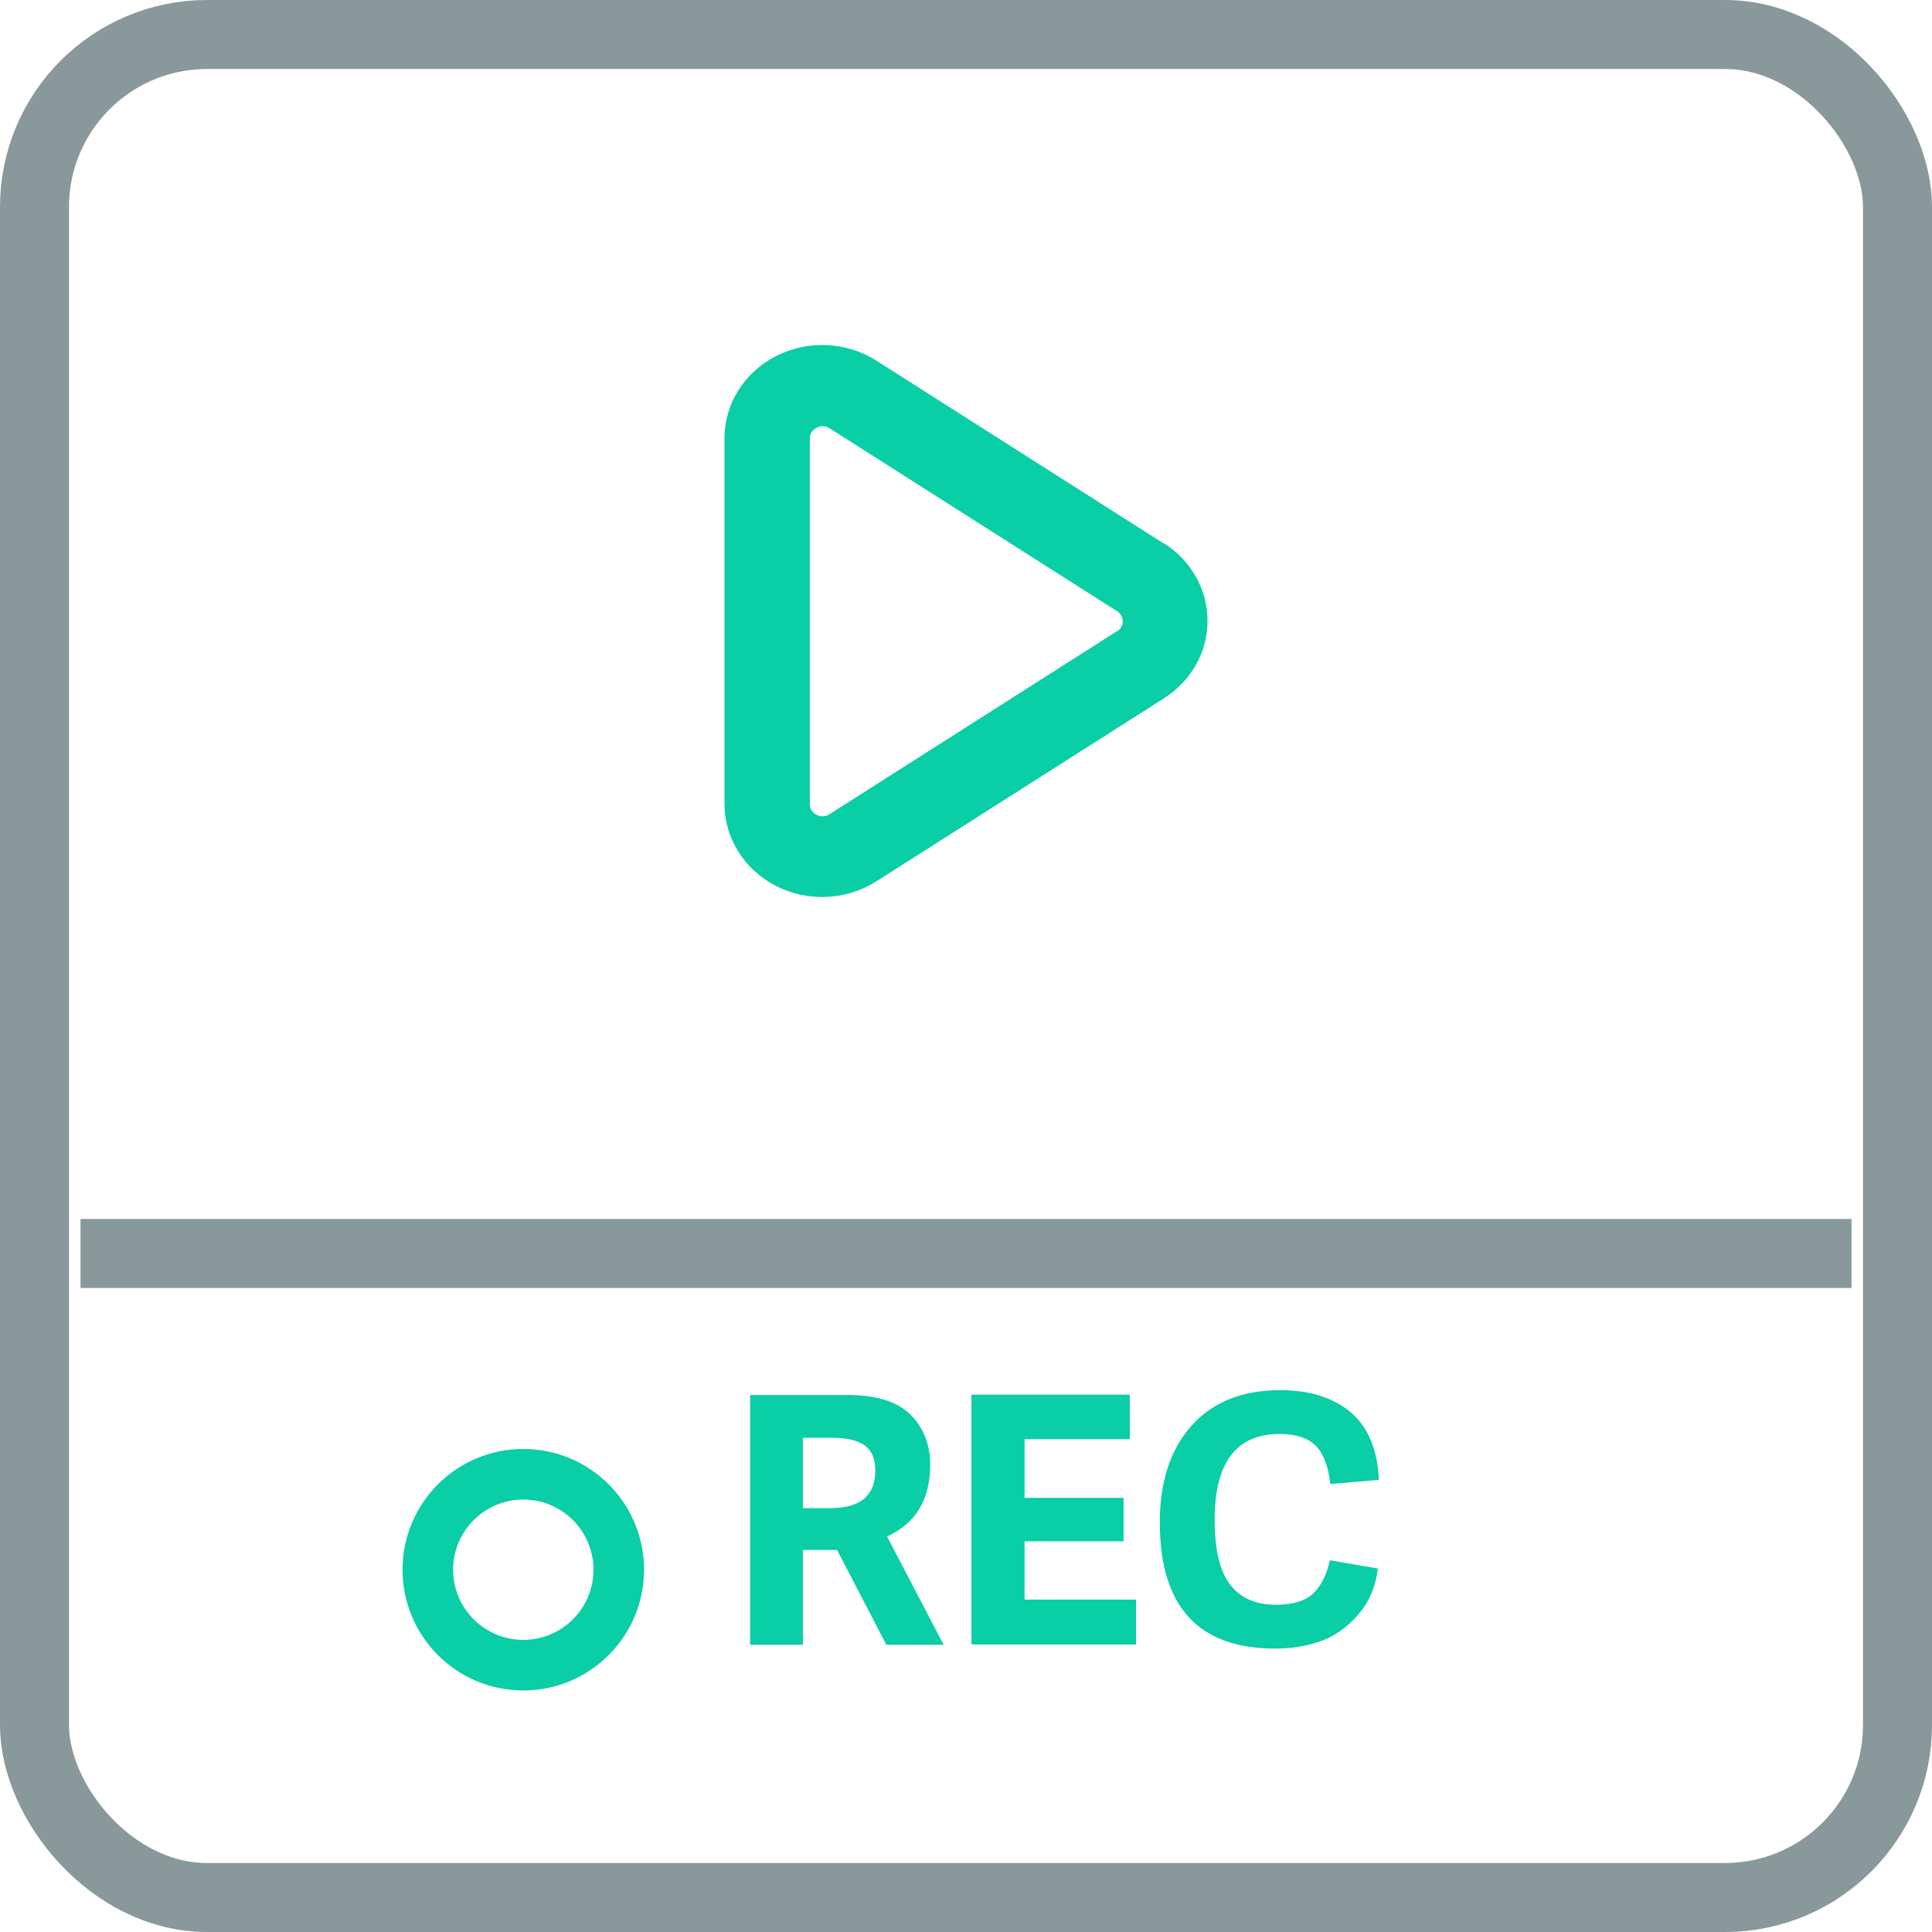
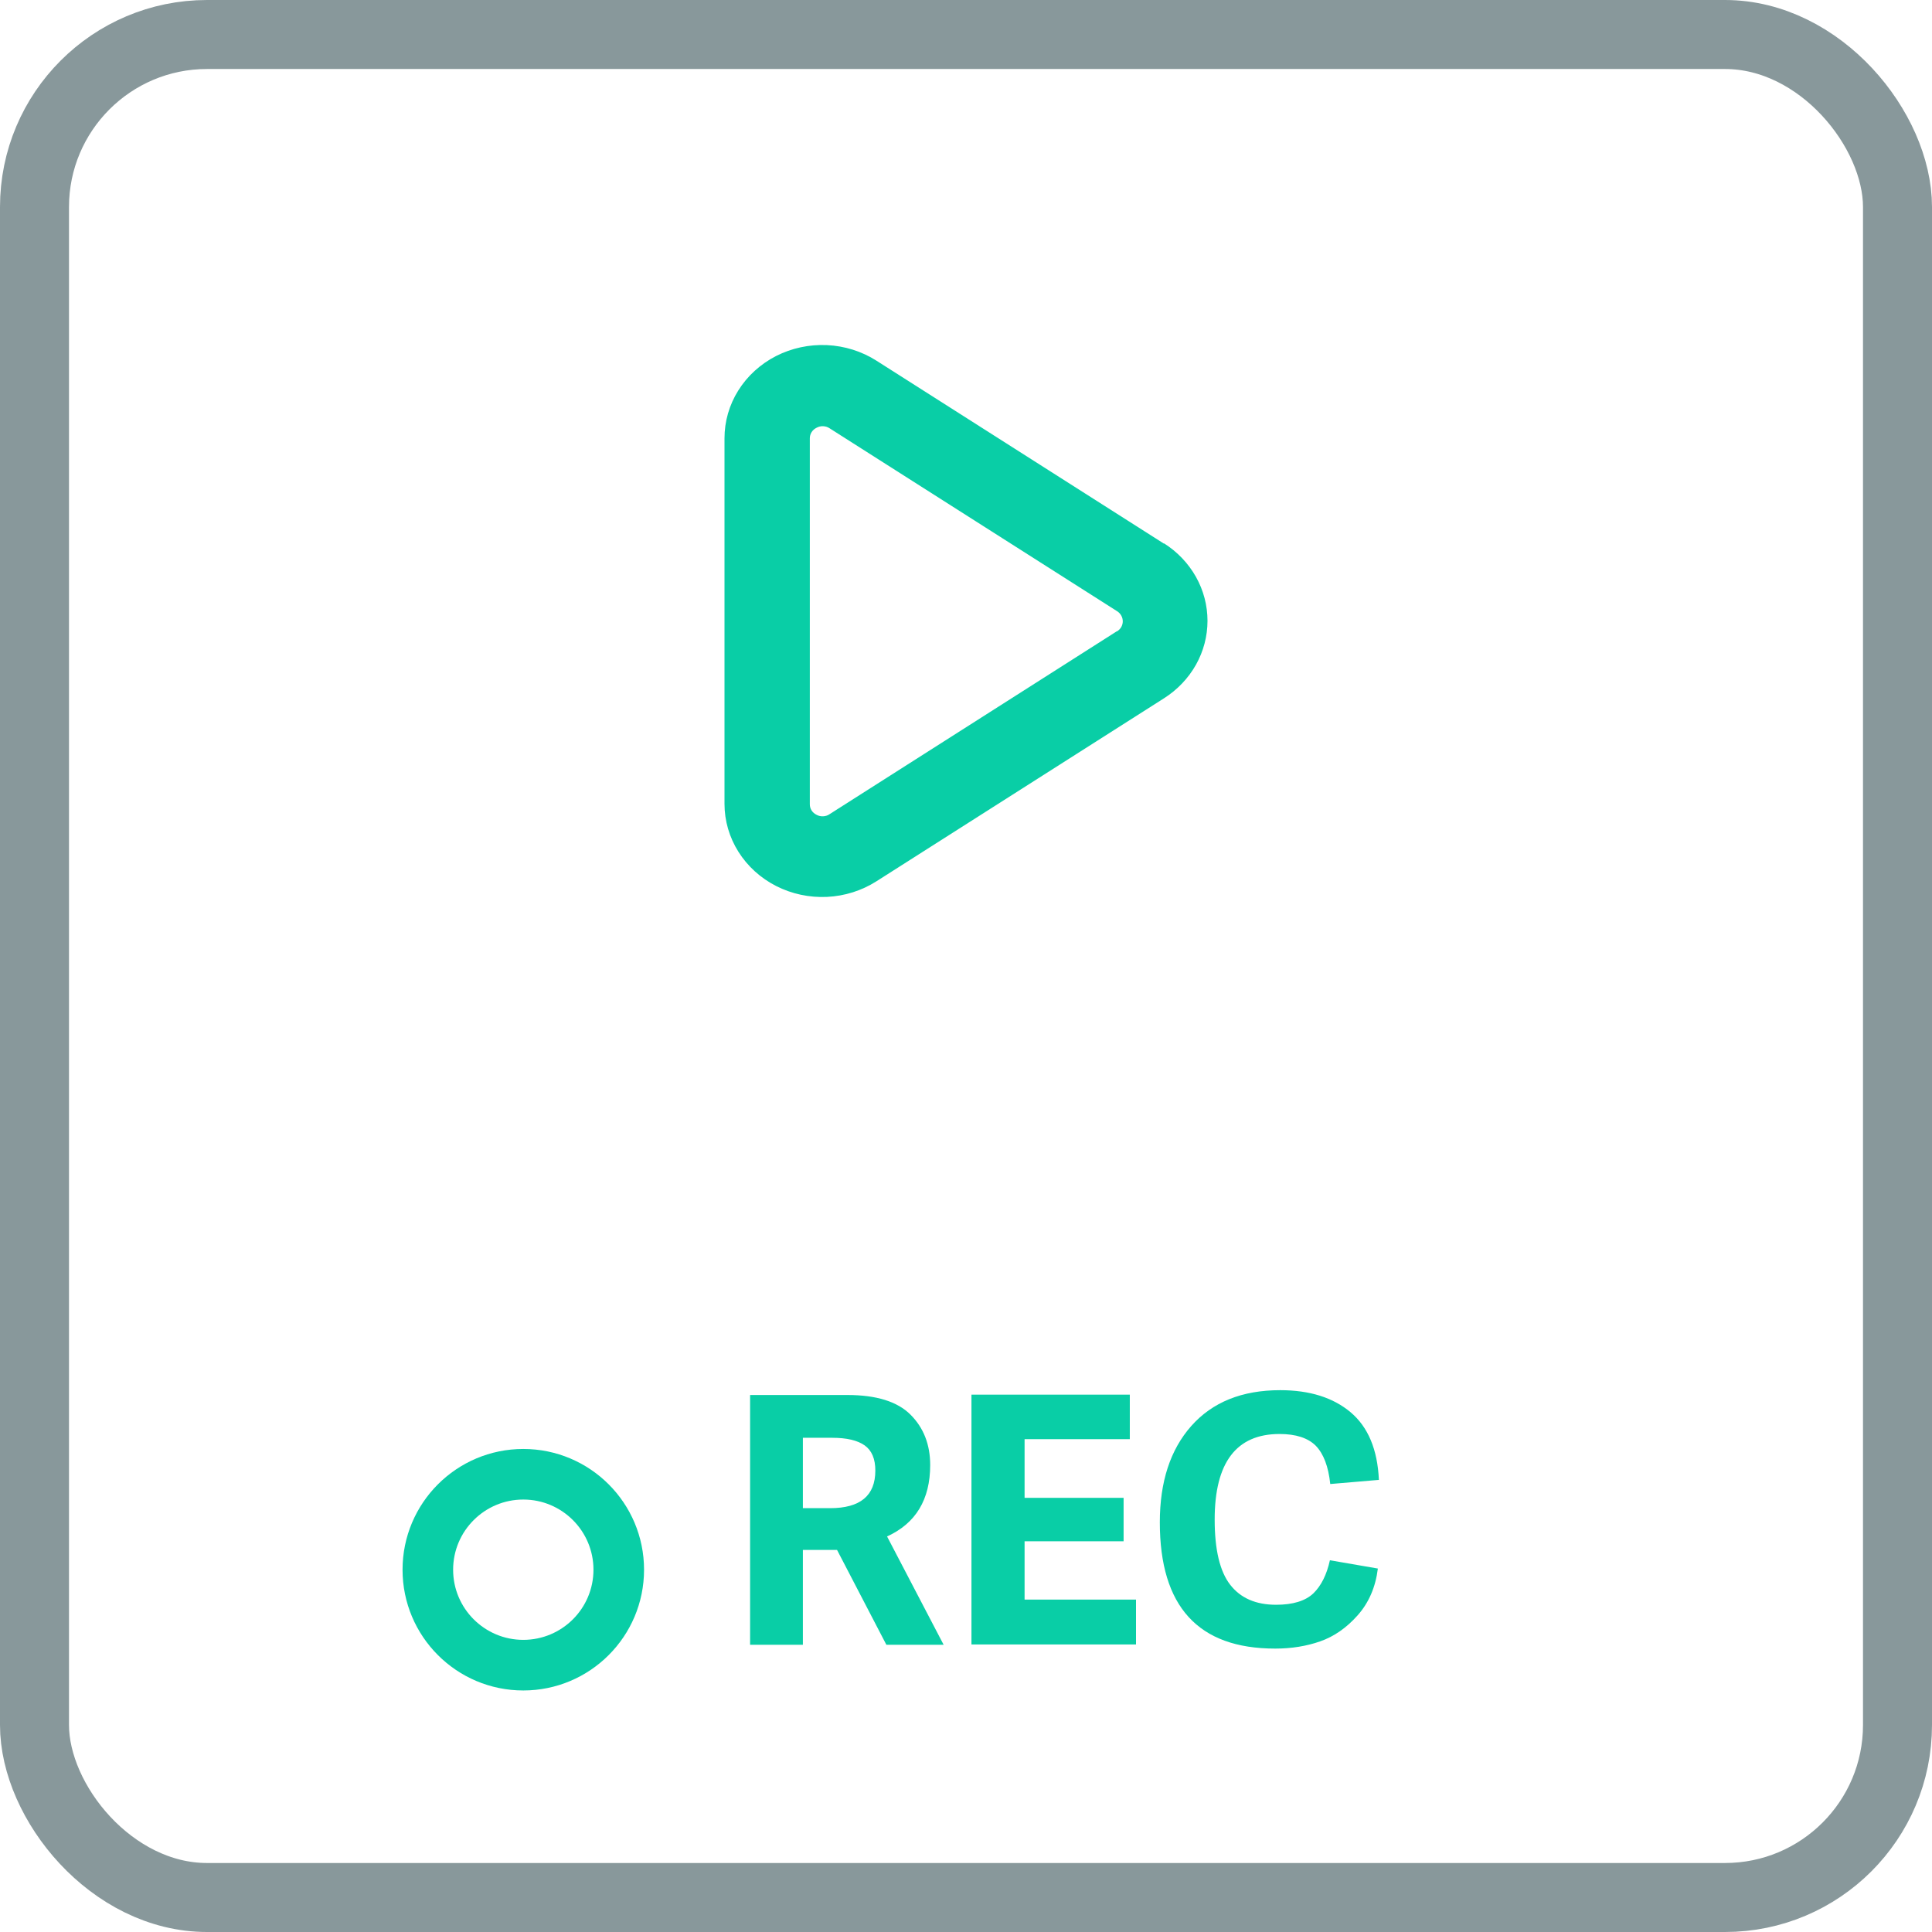
<svg xmlns="http://www.w3.org/2000/svg" width="56" height="56" viewBox="0 0 56 56" fill="none">
  <rect x="1" y="1" width="54" height="54" rx="5" stroke="#88989B" stroke-width="2" />
  <path d="M27.352 47.675H25.692L24.262 44.925H23.272V47.675H21.742V40.435H24.562C25.402 40.435 26.012 40.625 26.392 41.005C26.772 41.385 26.962 41.872 26.962 42.465C26.962 43.465 26.545 44.155 25.712 44.535L27.352 47.675ZM24.062 43.715C24.935 43.715 25.372 43.352 25.372 42.625C25.372 42.285 25.269 42.042 25.062 41.895C24.855 41.749 24.542 41.675 24.122 41.675H23.272V43.715H24.062ZM29.698 46.365H32.928V47.665H28.158V40.425H32.748V41.715H29.698V43.415H32.568V44.675H29.698V46.365ZM36.958 47.785C34.731 47.785 33.618 46.565 33.618 44.125C33.618 42.952 33.921 42.022 34.528 41.335C35.141 40.642 36.001 40.295 37.108 40.295C37.961 40.295 38.641 40.509 39.148 40.935C39.655 41.362 39.928 42.015 39.968 42.895L38.558 43.015C38.505 42.509 38.365 42.139 38.138 41.905C37.911 41.679 37.561 41.565 37.088 41.565C35.835 41.565 35.208 42.392 35.208 44.045C35.208 44.919 35.358 45.549 35.658 45.935C35.958 46.322 36.401 46.515 36.988 46.515C37.475 46.515 37.835 46.405 38.068 46.185C38.295 45.965 38.455 45.645 38.548 45.225L39.938 45.465C39.871 46.005 39.675 46.459 39.348 46.825C39.028 47.185 38.668 47.435 38.268 47.575C37.868 47.715 37.435 47.785 36.968 47.785H36.958Z" fill="#09CEA6" />
  <path d="M18.668 45.499C18.668 47.432 17.101 48.999 15.168 48.999C13.235 48.999 11.668 47.432 11.668 45.499C11.668 43.566 13.235 41.999 15.168 41.999C17.101 41.999 18.668 43.566 18.668 45.499ZM13.134 45.499C13.134 46.622 14.045 47.532 15.168 47.532C16.291 47.532 17.202 46.622 17.202 45.499C17.202 44.376 16.291 43.465 15.168 43.465C14.045 43.465 13.134 44.376 13.134 45.499Z" fill="#09CEA6" />
-   <line x1="2.334" y1="36.333" x2="53.667" y2="36.333" stroke="#88989B" stroke-width="2" />
  <path d="M33.738 15.758L25.405 10.455C24.979 10.183 24.482 10.027 23.969 10.003C23.457 9.98 22.947 10.089 22.494 10.32C22.042 10.552 21.664 10.896 21.401 11.316C21.137 11.736 20.999 12.217 21 12.707V23.302C21 23.791 21.14 24.271 21.404 24.69C21.668 25.109 22.046 25.452 22.498 25.682C22.95 25.912 23.46 26.021 23.972 25.997C24.484 25.972 24.979 25.816 25.405 25.544L33.738 20.241C34.126 19.995 34.444 19.661 34.665 19.269C34.885 18.877 35 18.439 35 17.994C35 17.55 34.885 17.112 34.665 16.72C34.444 16.328 34.126 15.994 33.738 15.748V15.758ZM32.373 18.297L24.046 23.599C23.992 23.637 23.927 23.658 23.861 23.661C23.794 23.665 23.728 23.65 23.67 23.618C23.61 23.59 23.559 23.545 23.524 23.491C23.489 23.436 23.472 23.373 23.473 23.308V12.707C23.472 12.643 23.49 12.58 23.525 12.525C23.559 12.471 23.61 12.427 23.67 12.398C23.727 12.366 23.794 12.351 23.86 12.354C23.927 12.357 23.991 12.377 24.046 12.414L32.381 17.717C32.432 17.749 32.473 17.793 32.501 17.844C32.53 17.895 32.544 17.953 32.544 18.011C32.544 18.069 32.528 18.126 32.499 18.177C32.469 18.228 32.426 18.271 32.375 18.302L32.373 18.297Z" fill="#09CEA6" />
</svg>